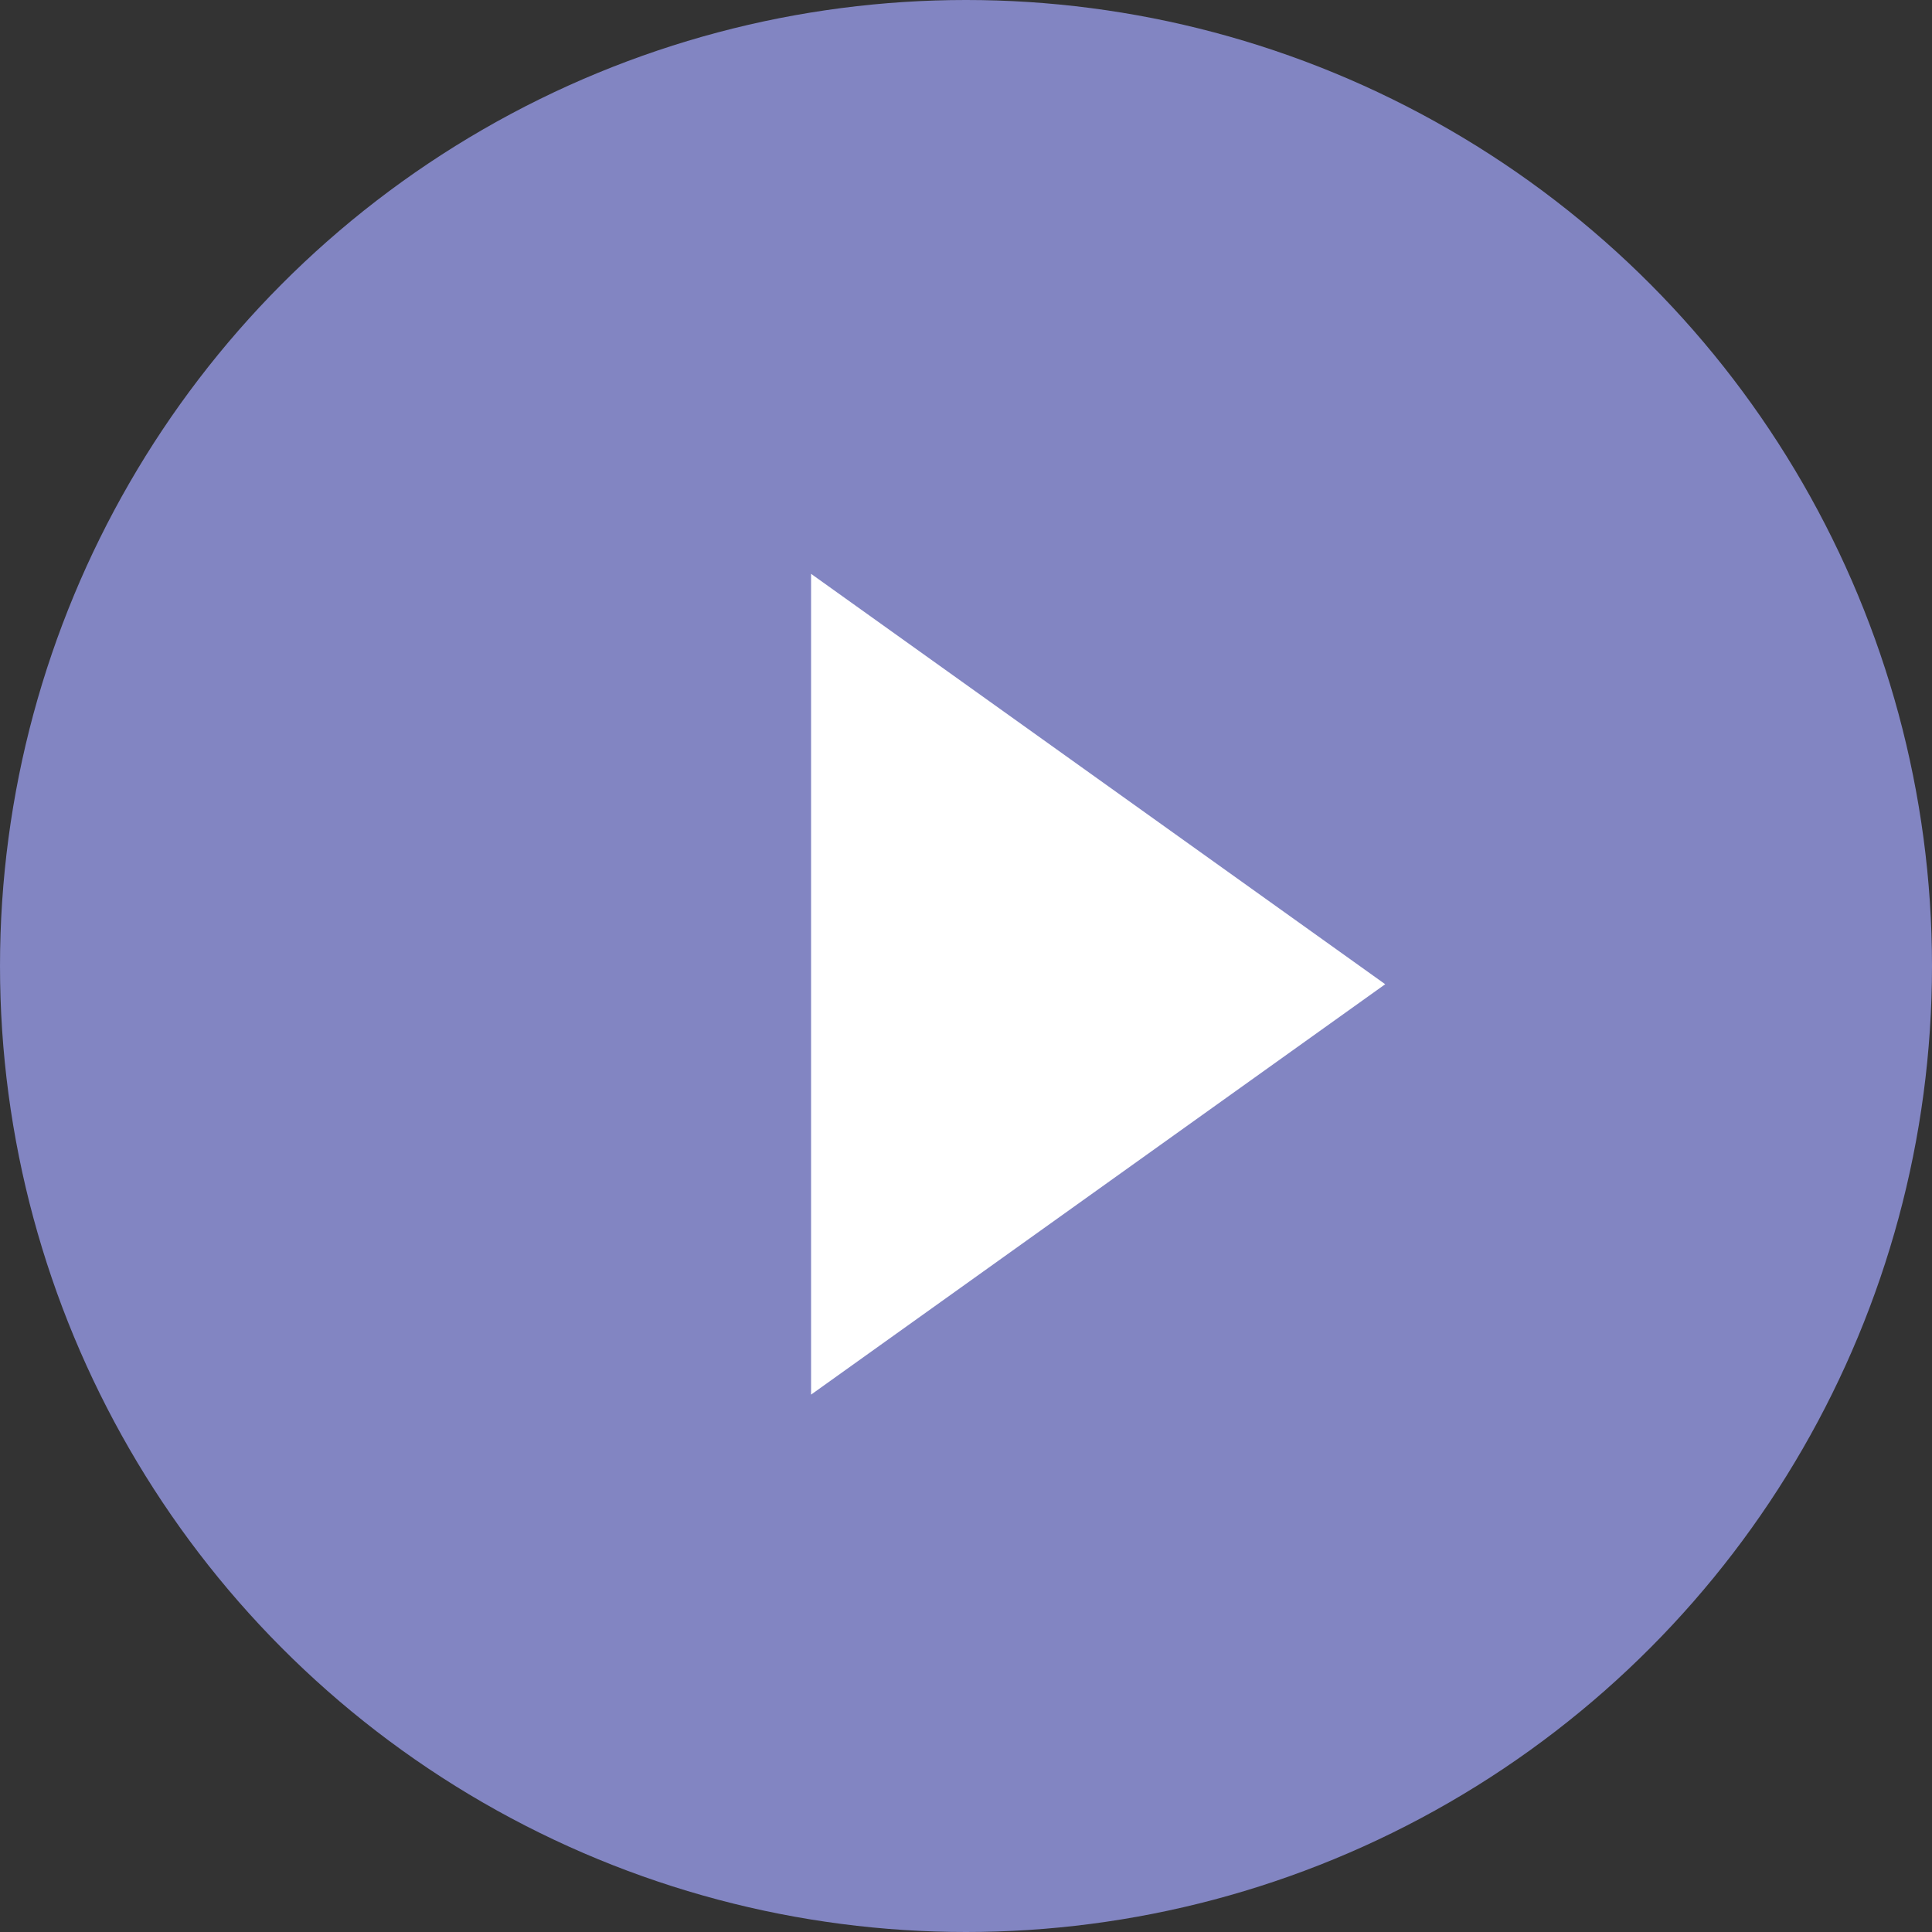
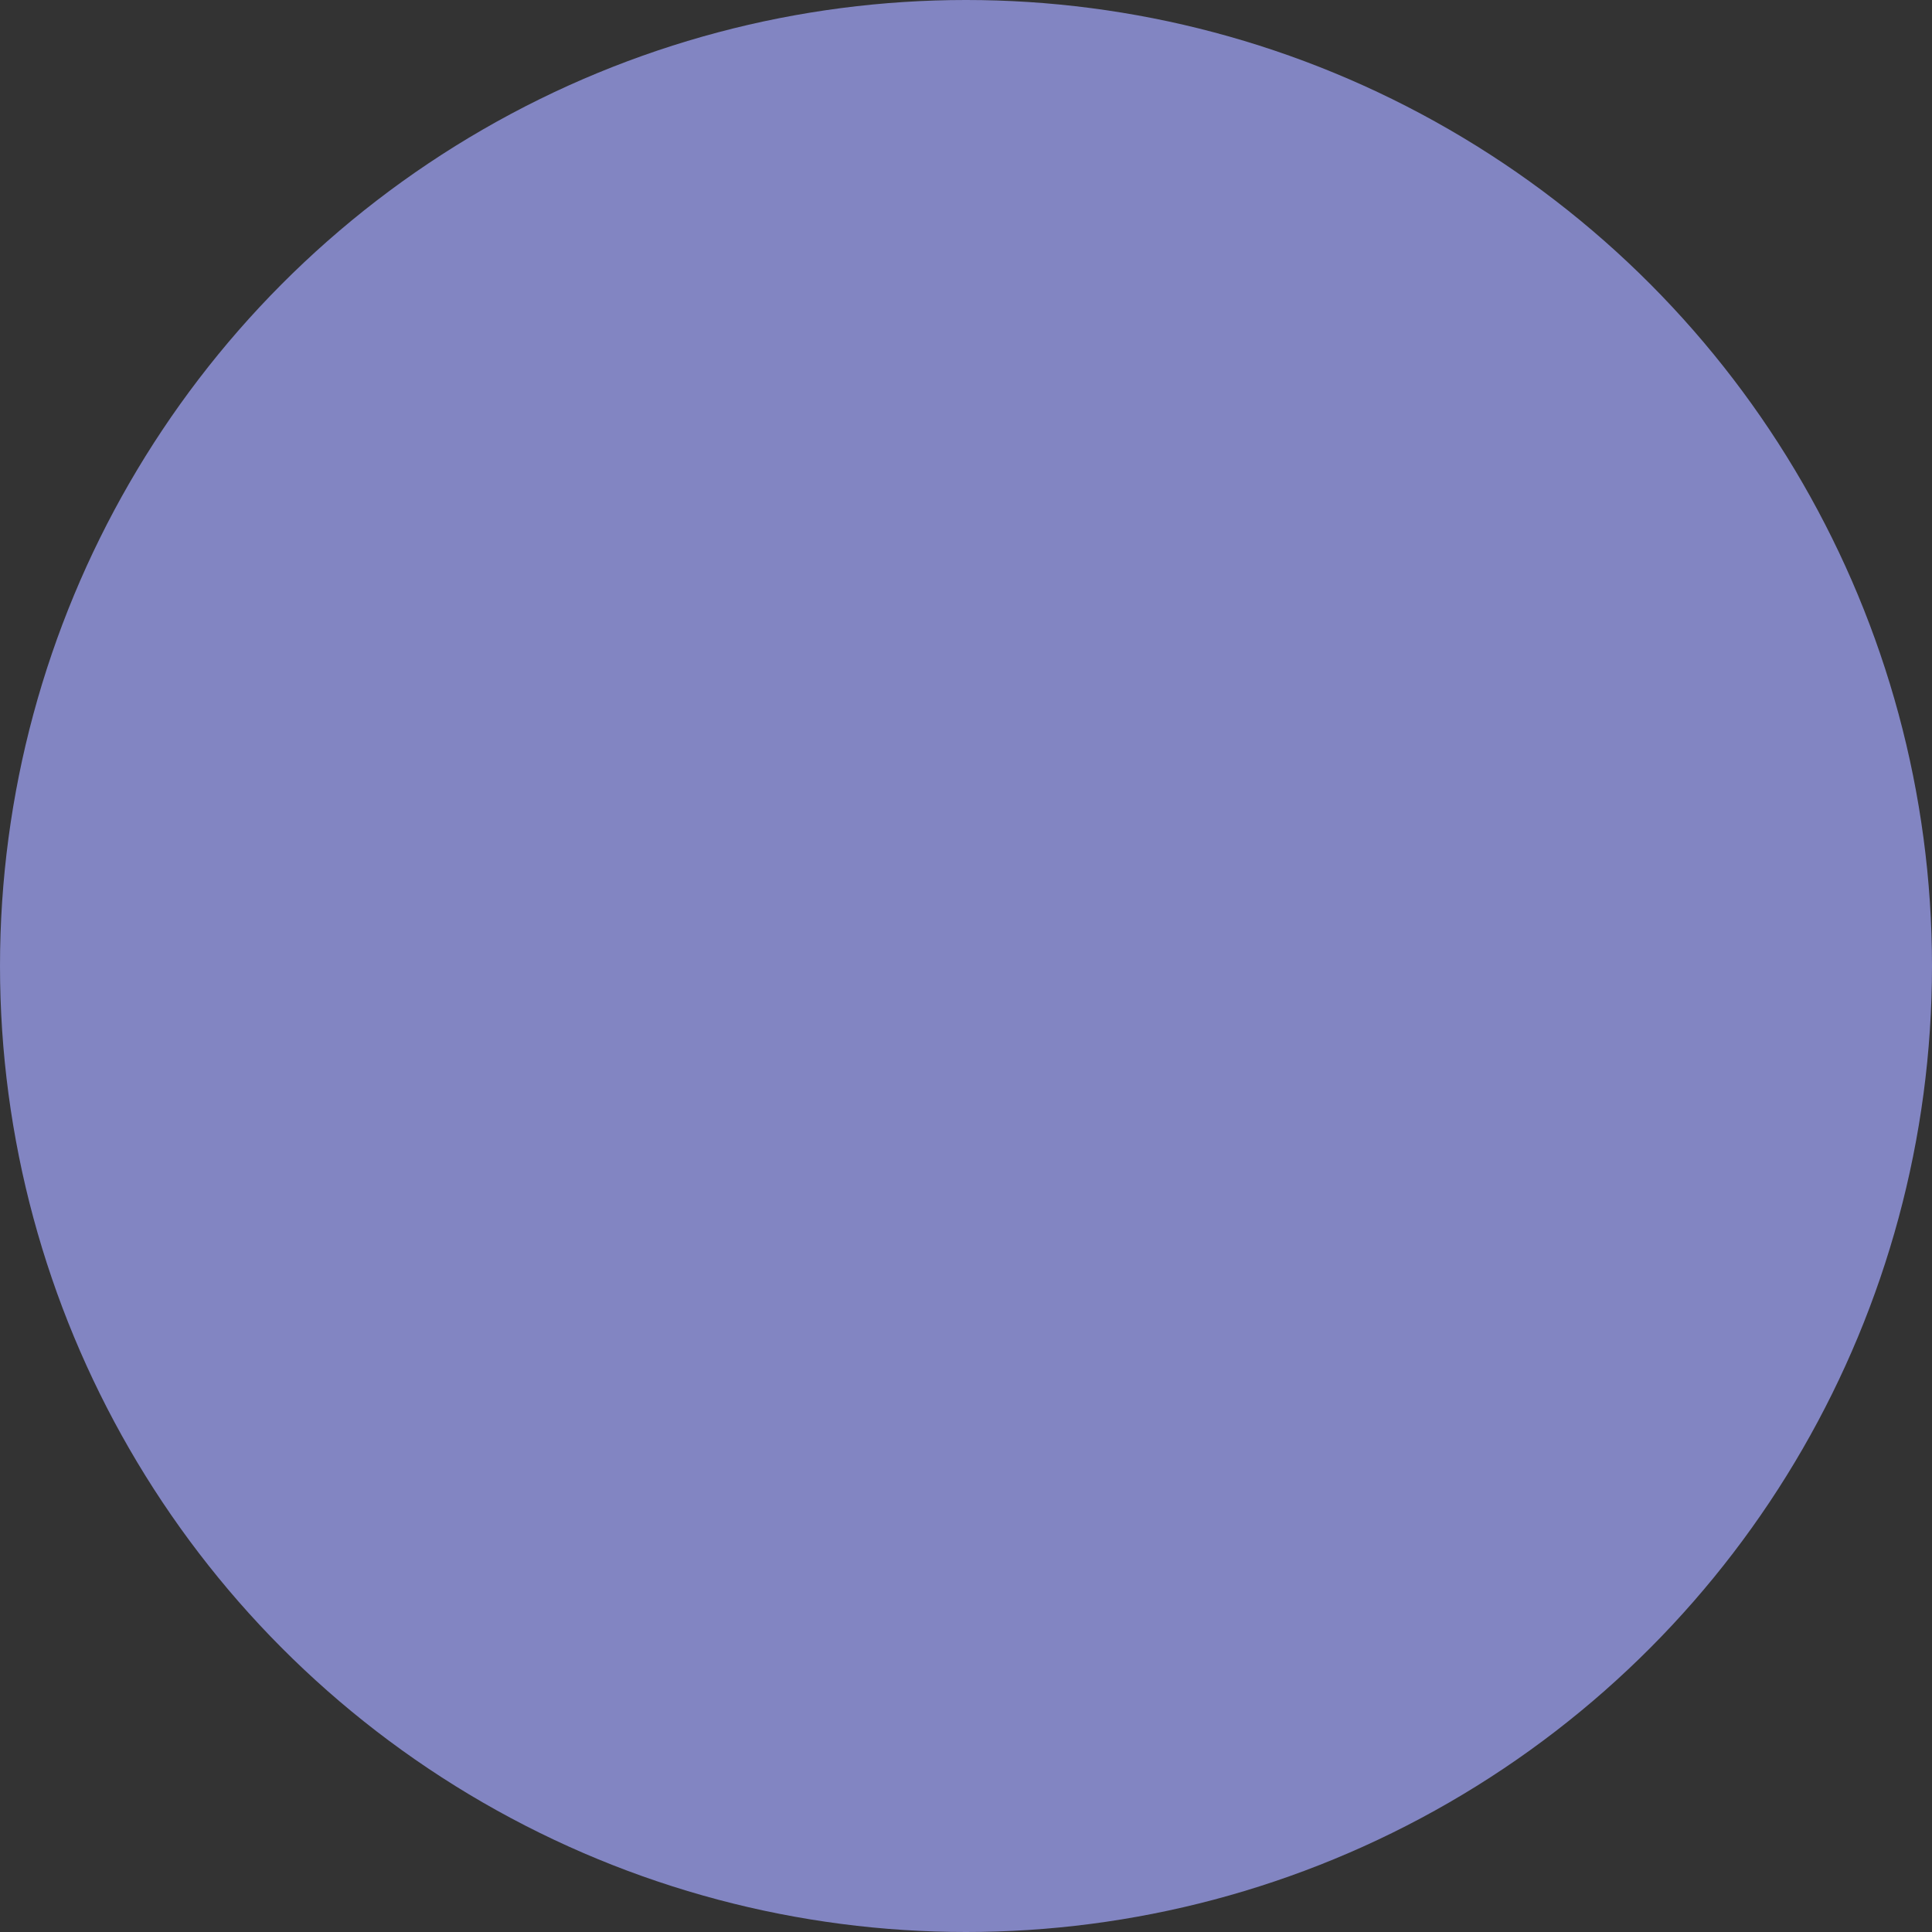
<svg xmlns="http://www.w3.org/2000/svg" width="53" height="53" viewBox="0 0 53 53" fill="none">
  <rect x="0" y="0" width="53" height="53" fill="#333333" stroke="none" />
  <circle cx="26.5" cy="26.5" r="26.5" fill="#8285C2" />
-   <path d="M38 27L22.25 38.258L22.25 15.742L38 27Z" fill="white" />
</svg>